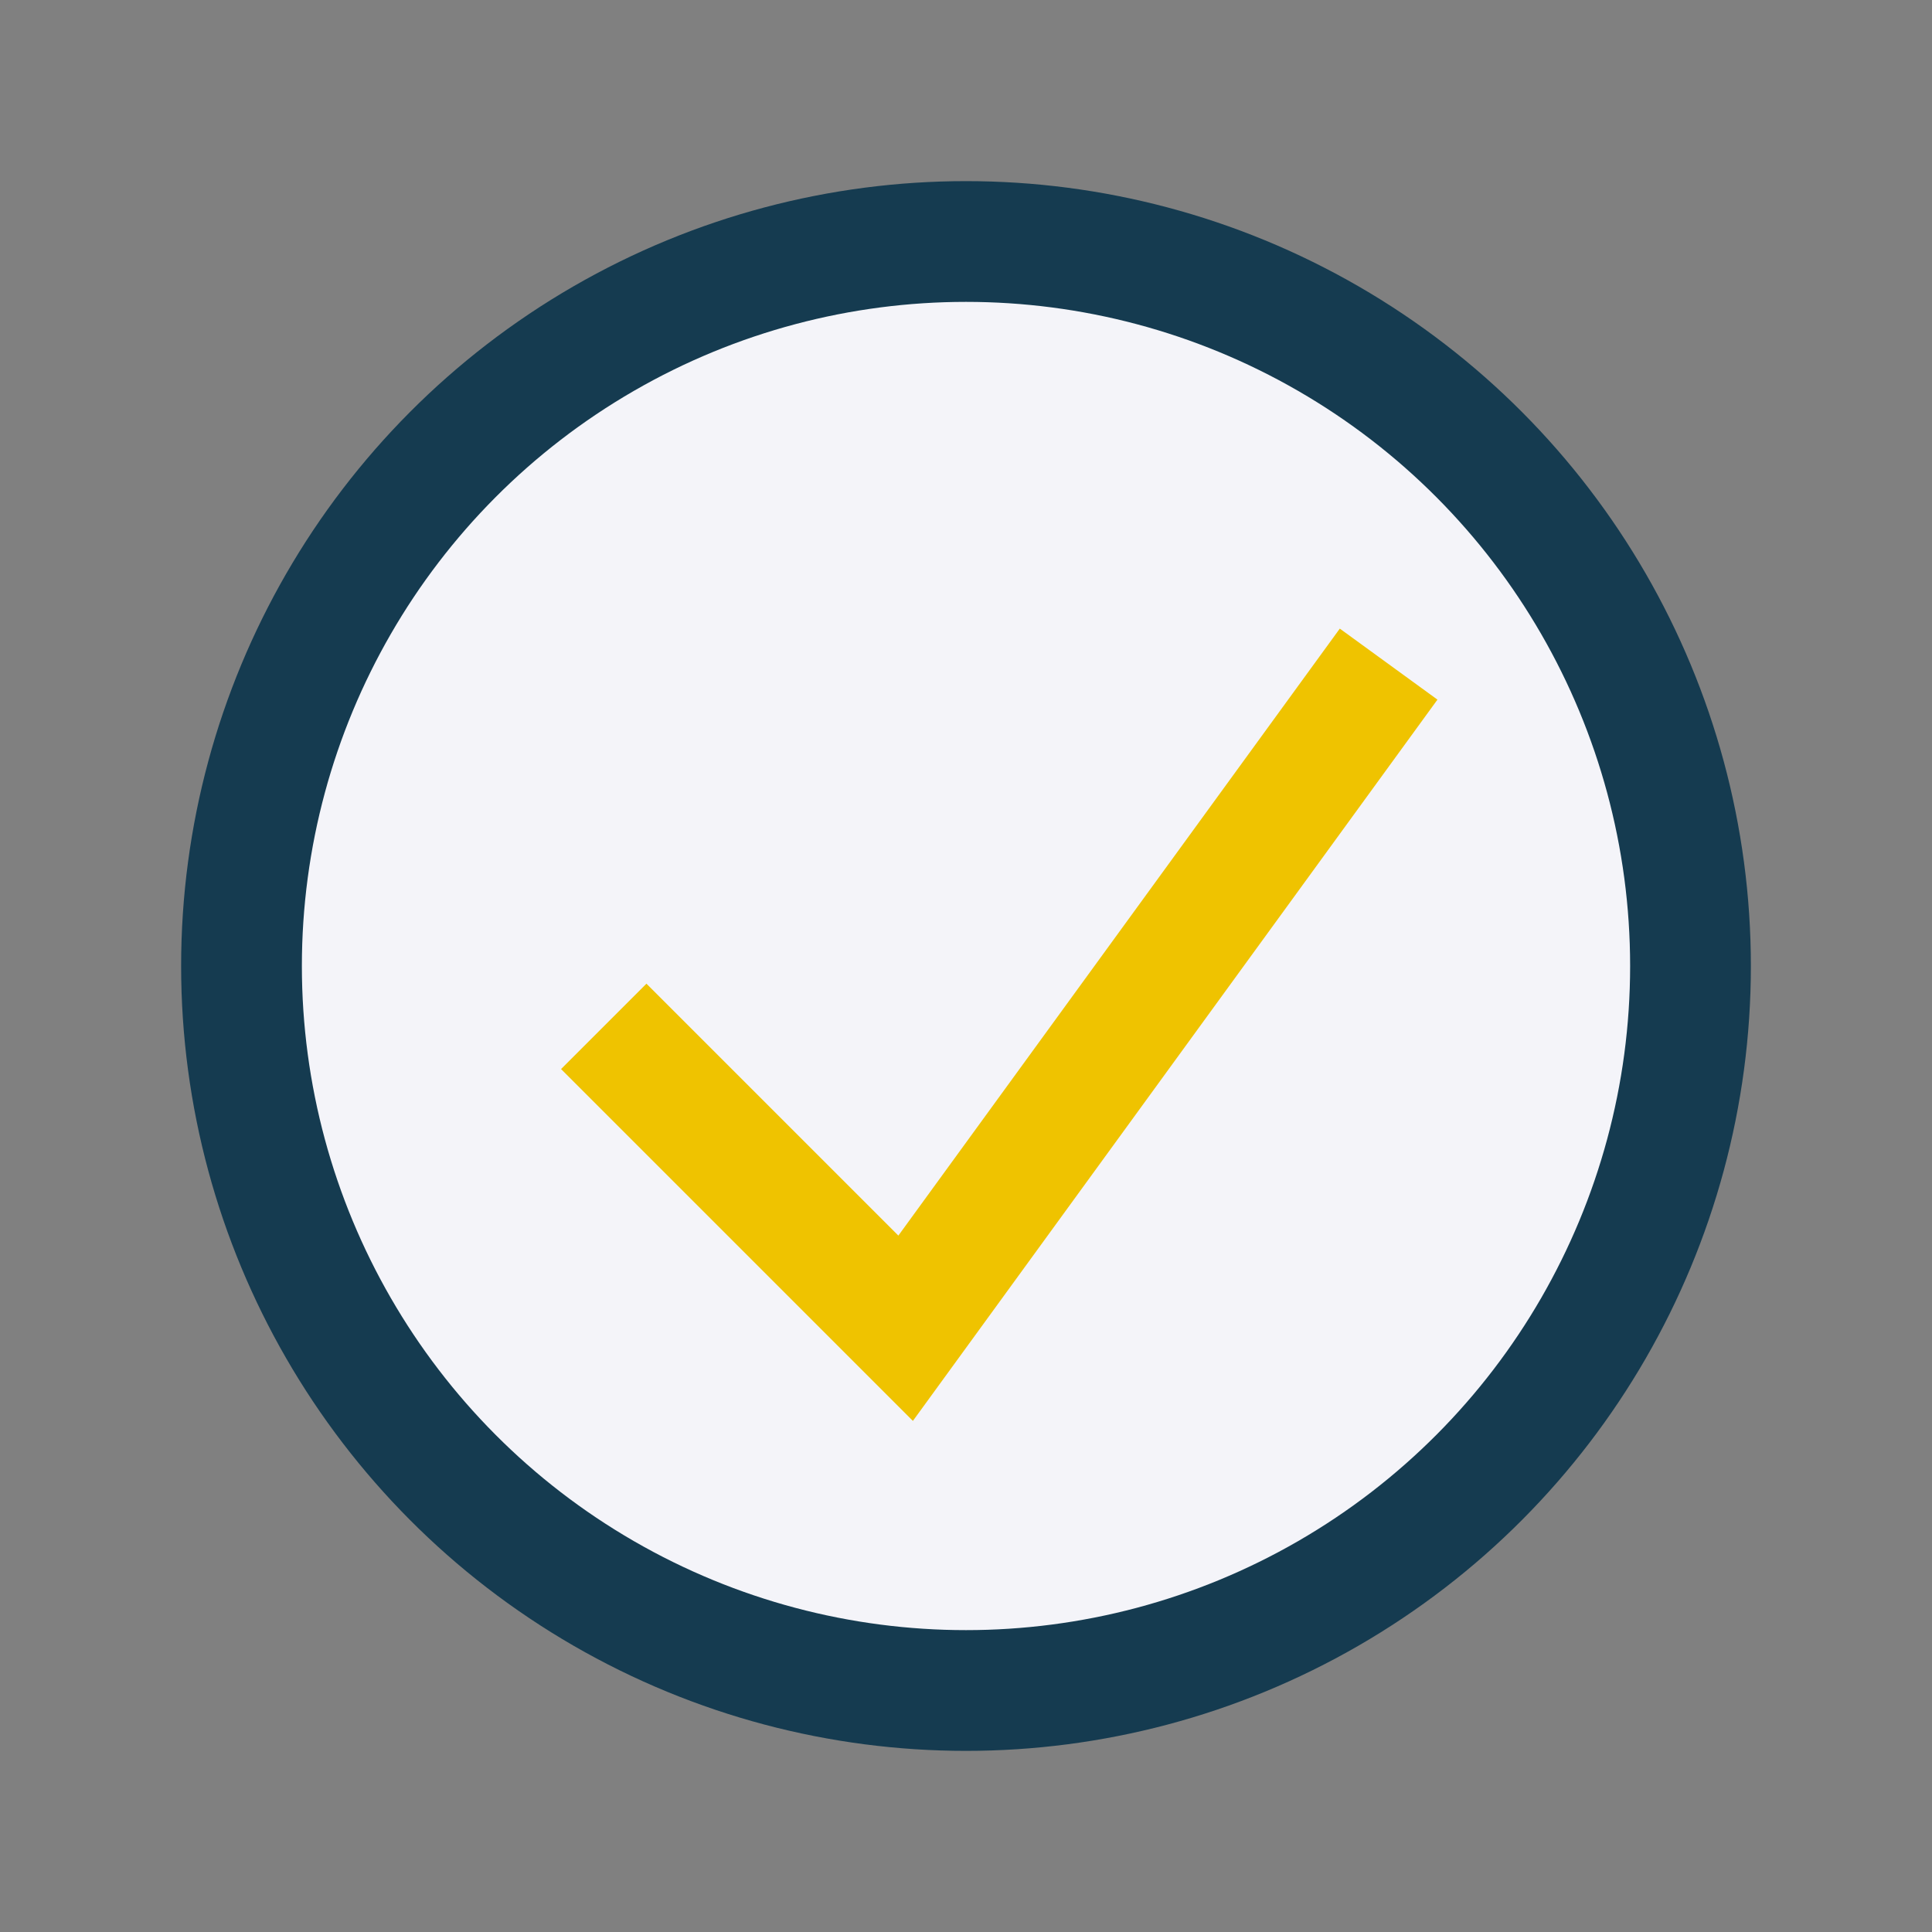
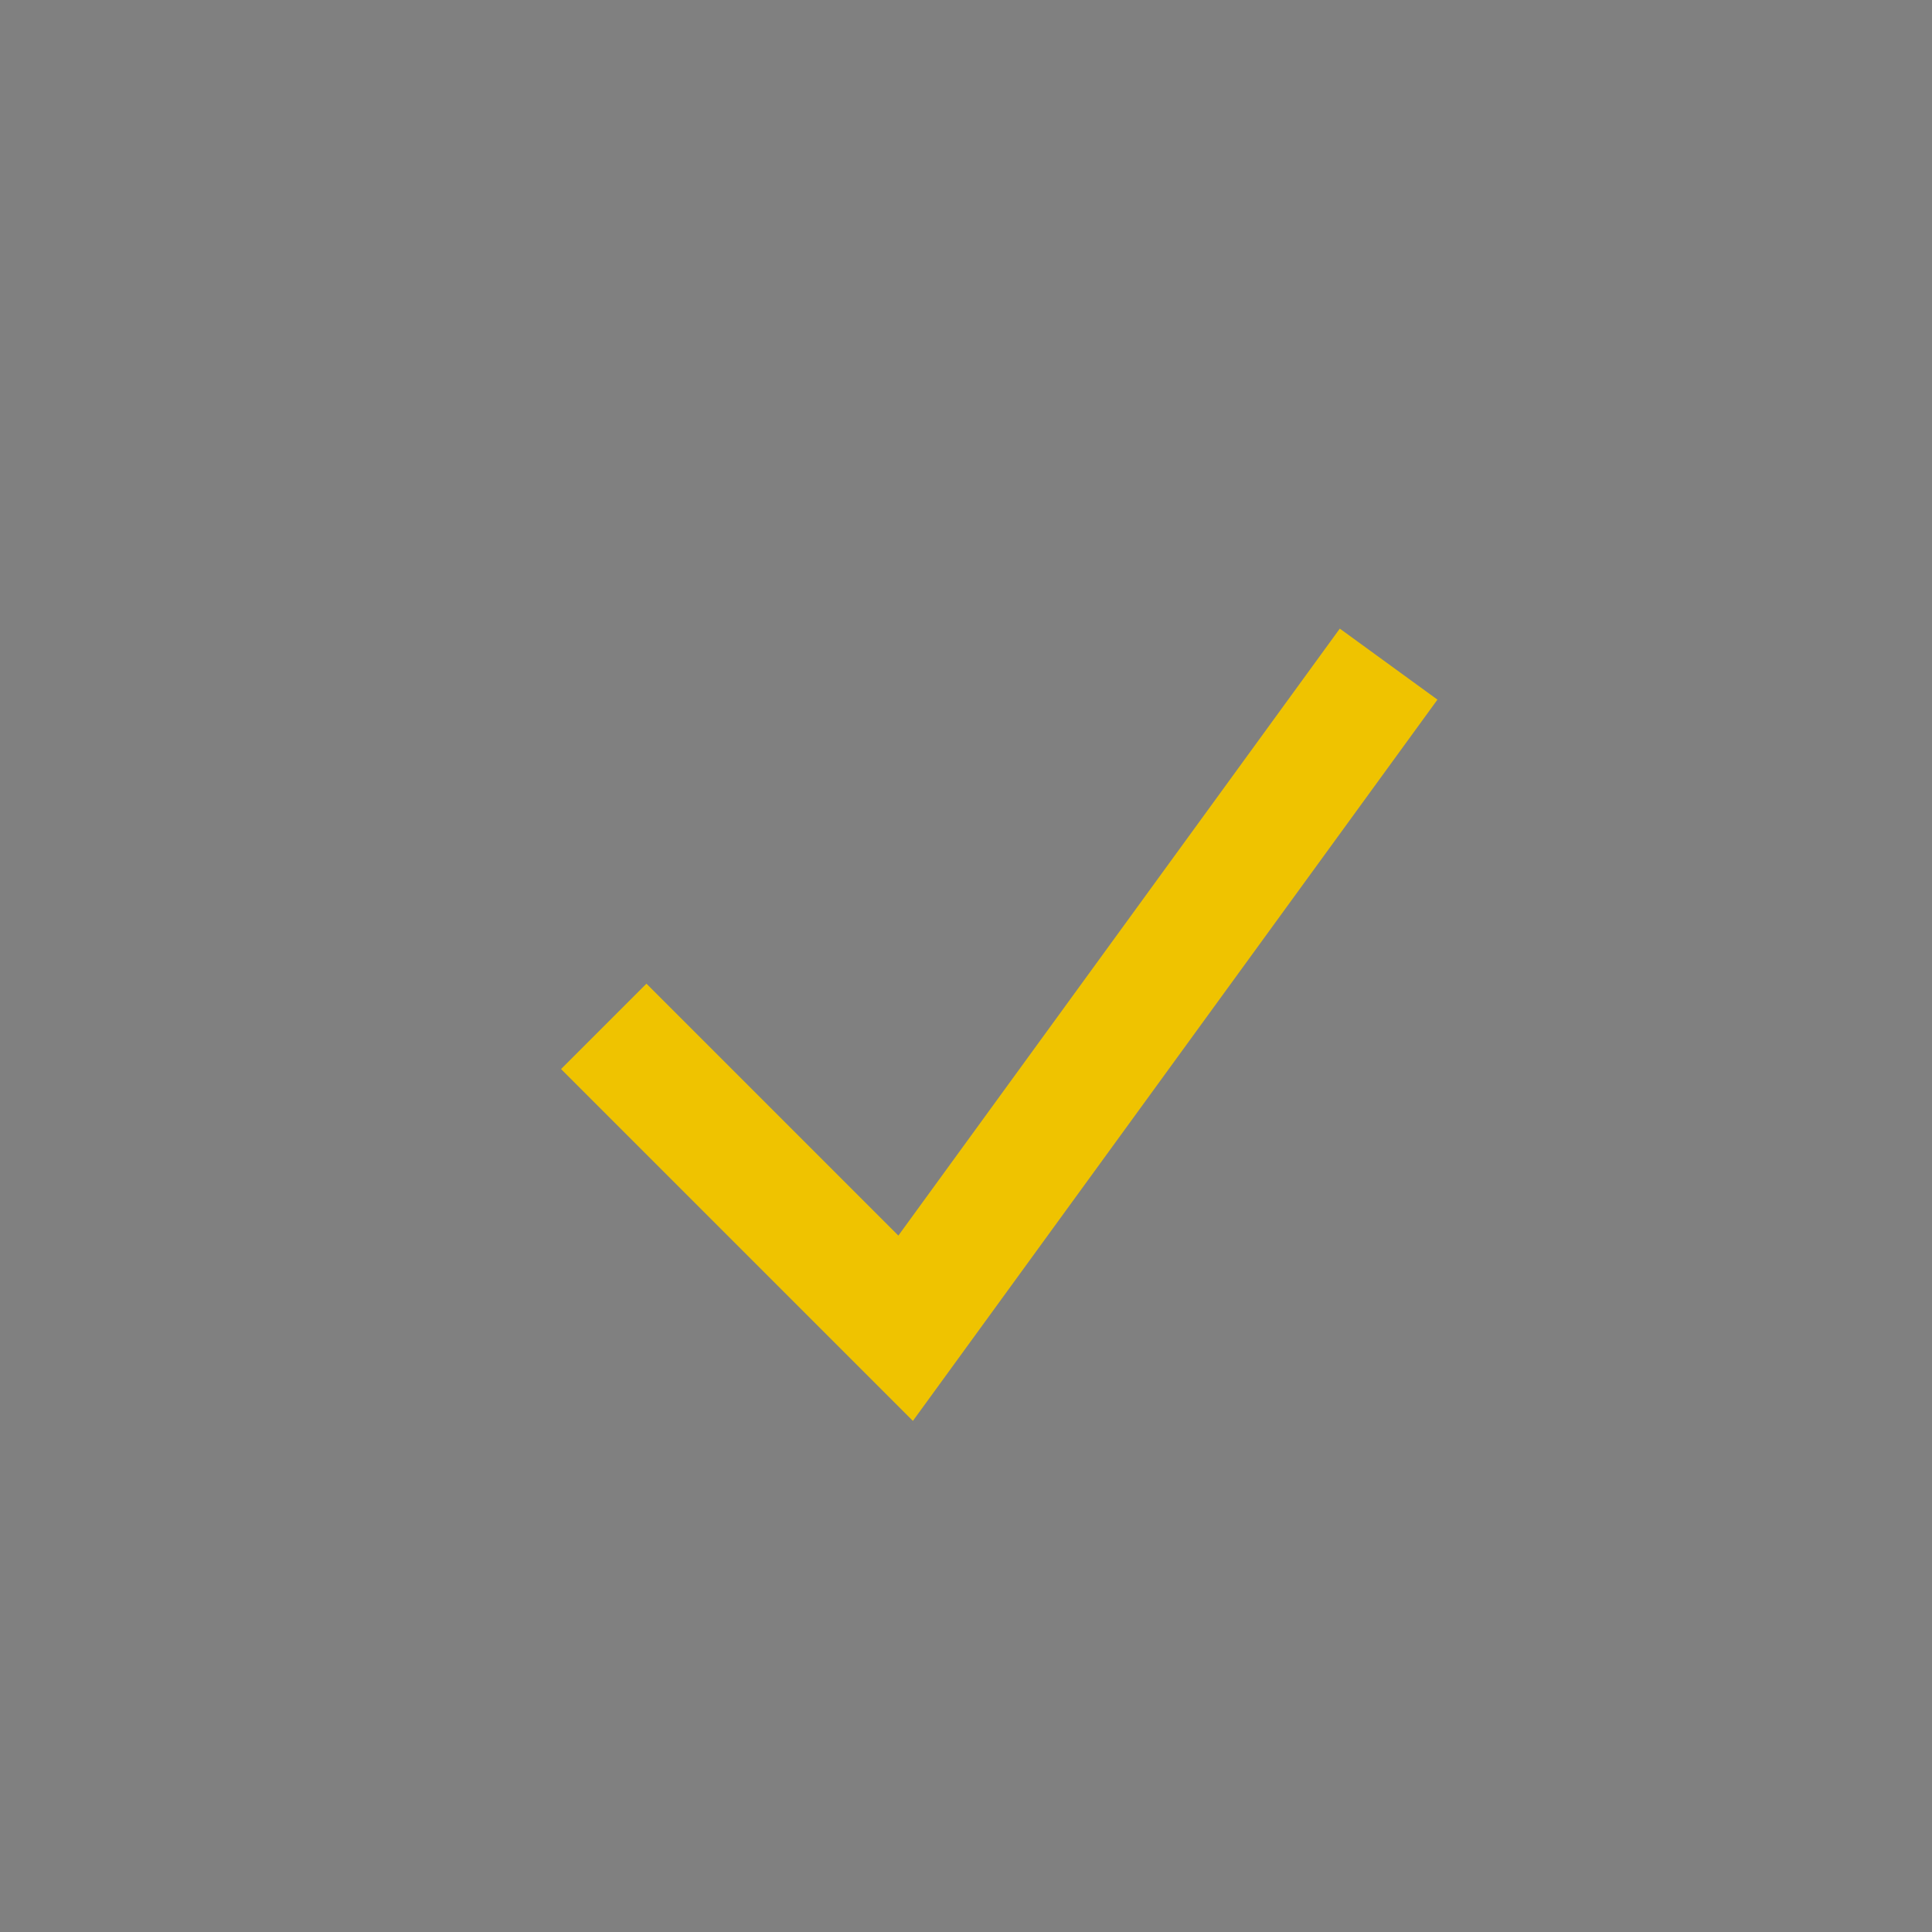
<svg xmlns="http://www.w3.org/2000/svg" width="32" height="32" viewBox="0 0 32 32">
  <rect x="0" y="0" width="32" height="32" fill="#808080" stroke="none" />
-   <circle cx="16" cy="16" r="12" fill="#F4F4F9" stroke="#153B50" stroke-width="2" />
  <polyline points="10,17 15,22 23,11" fill="none" stroke="#EFC300" stroke-width="2" />
</svg>